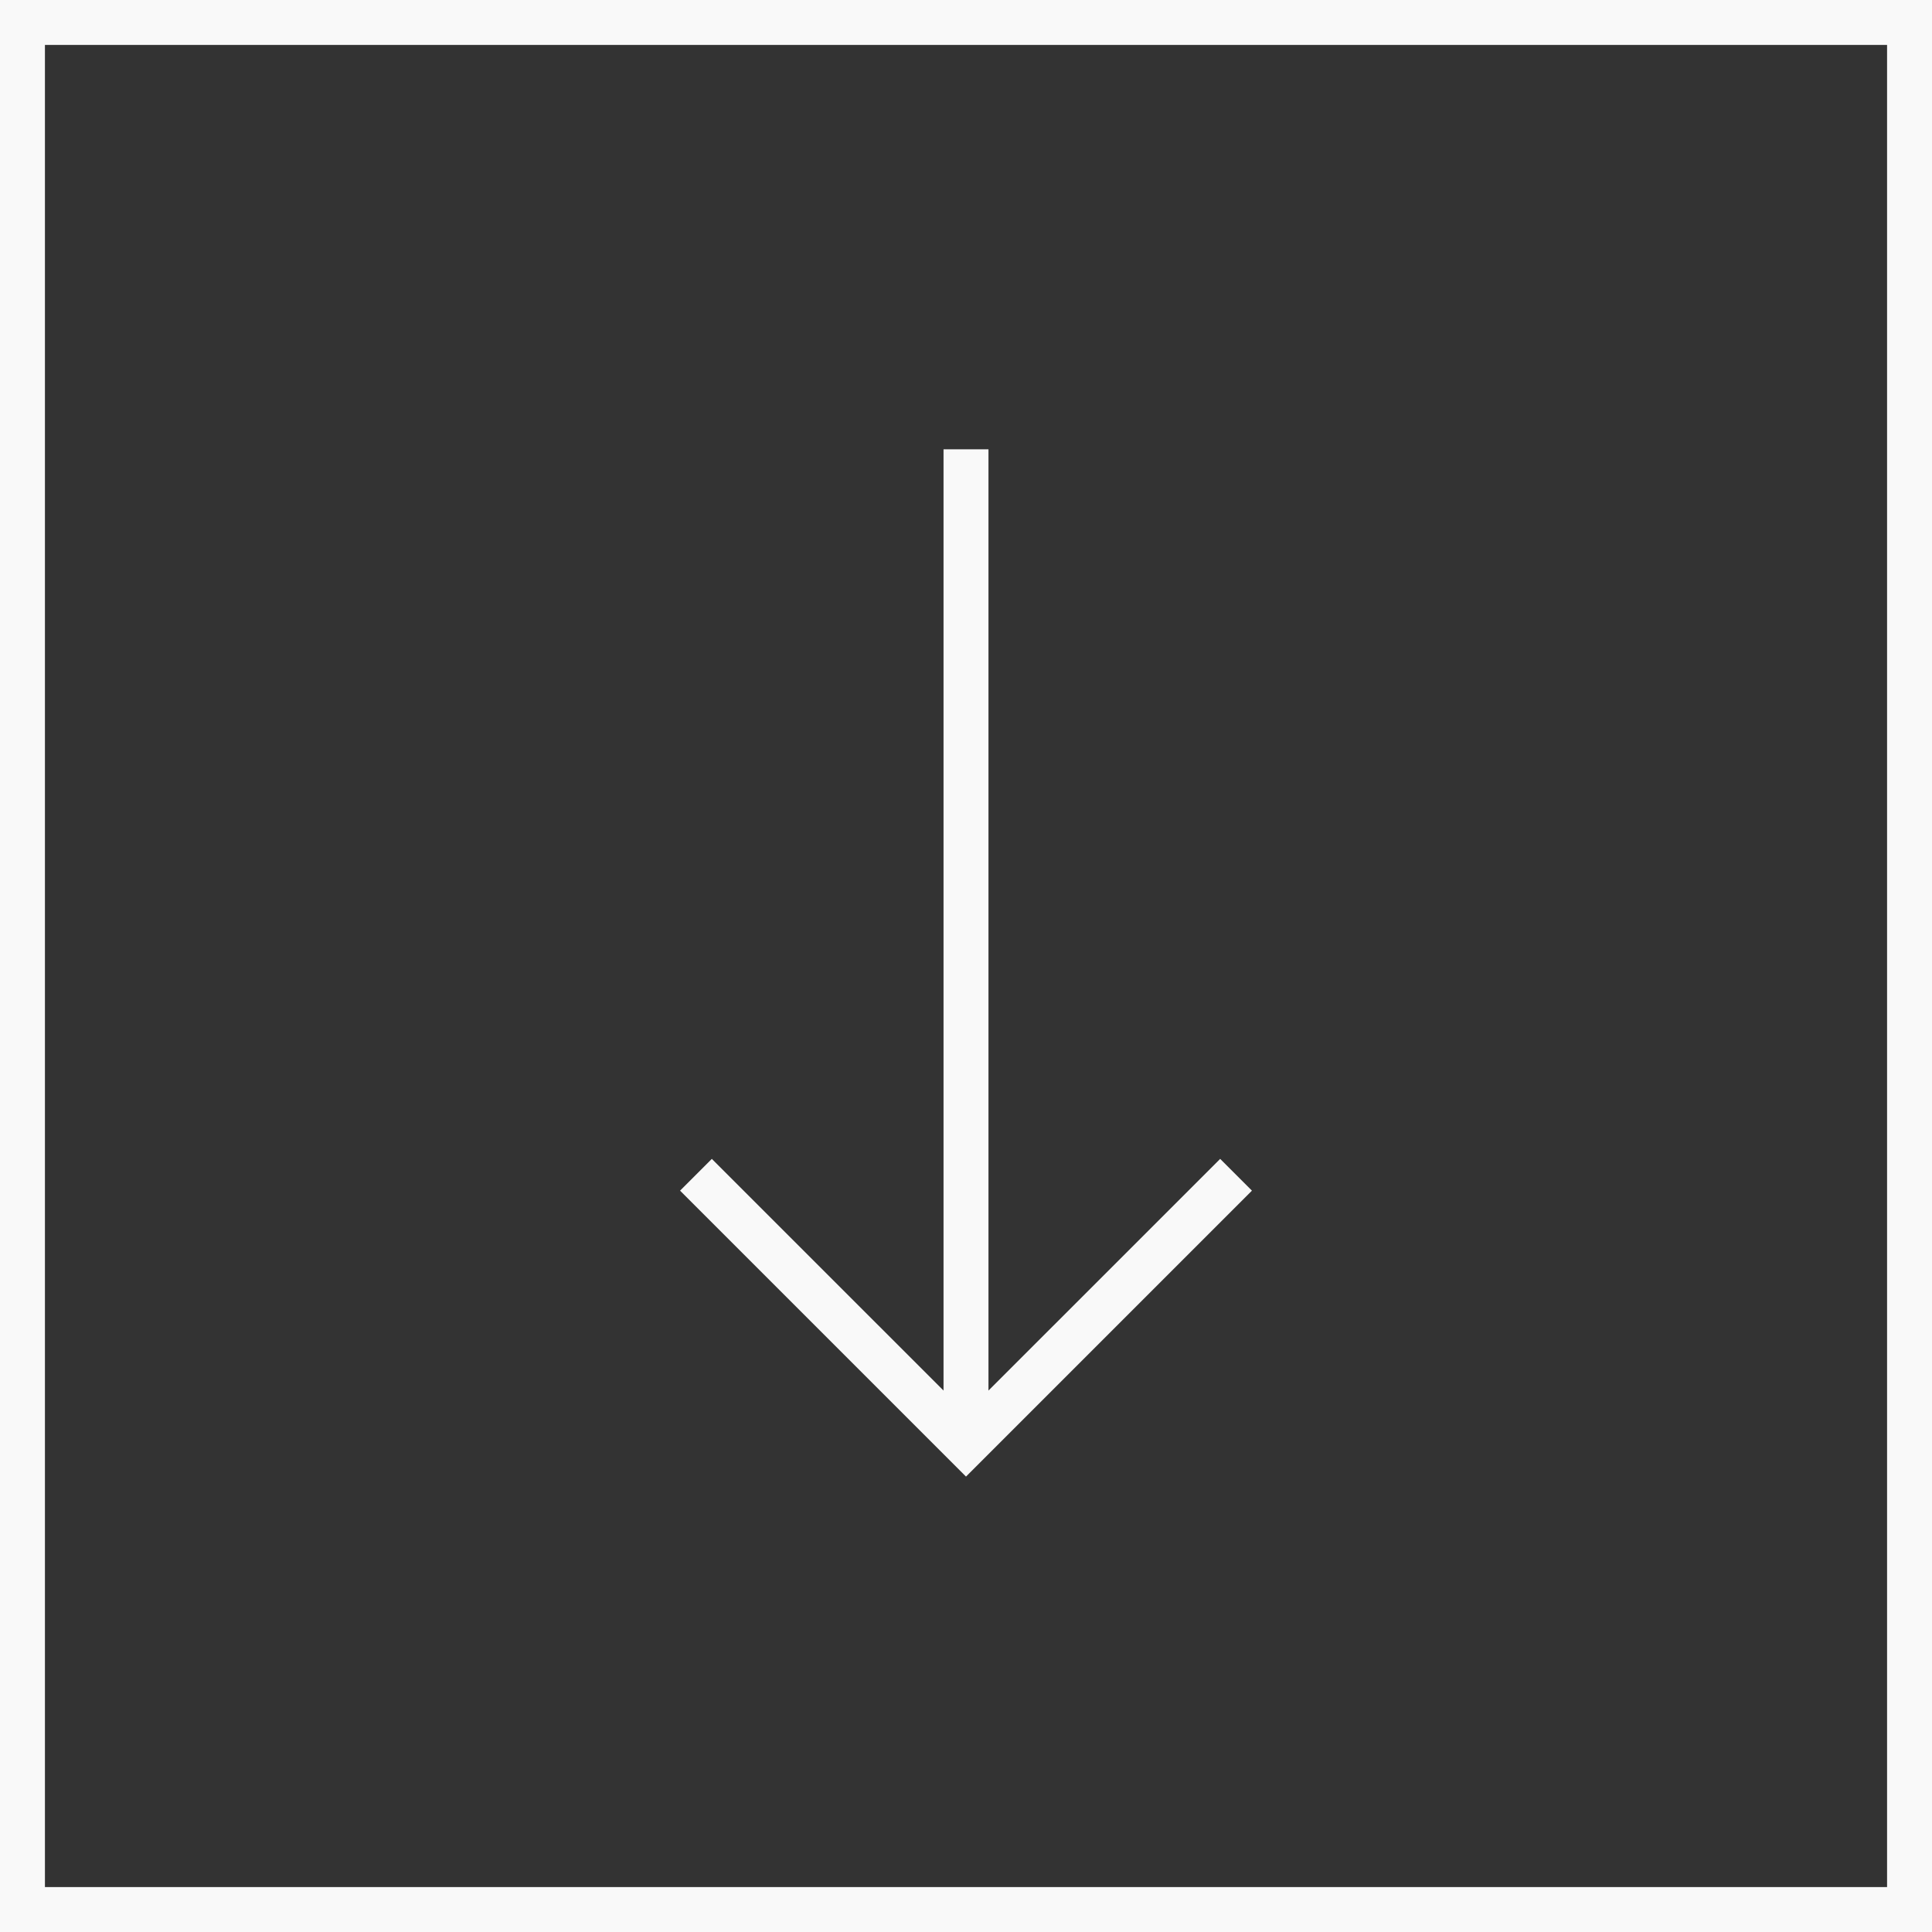
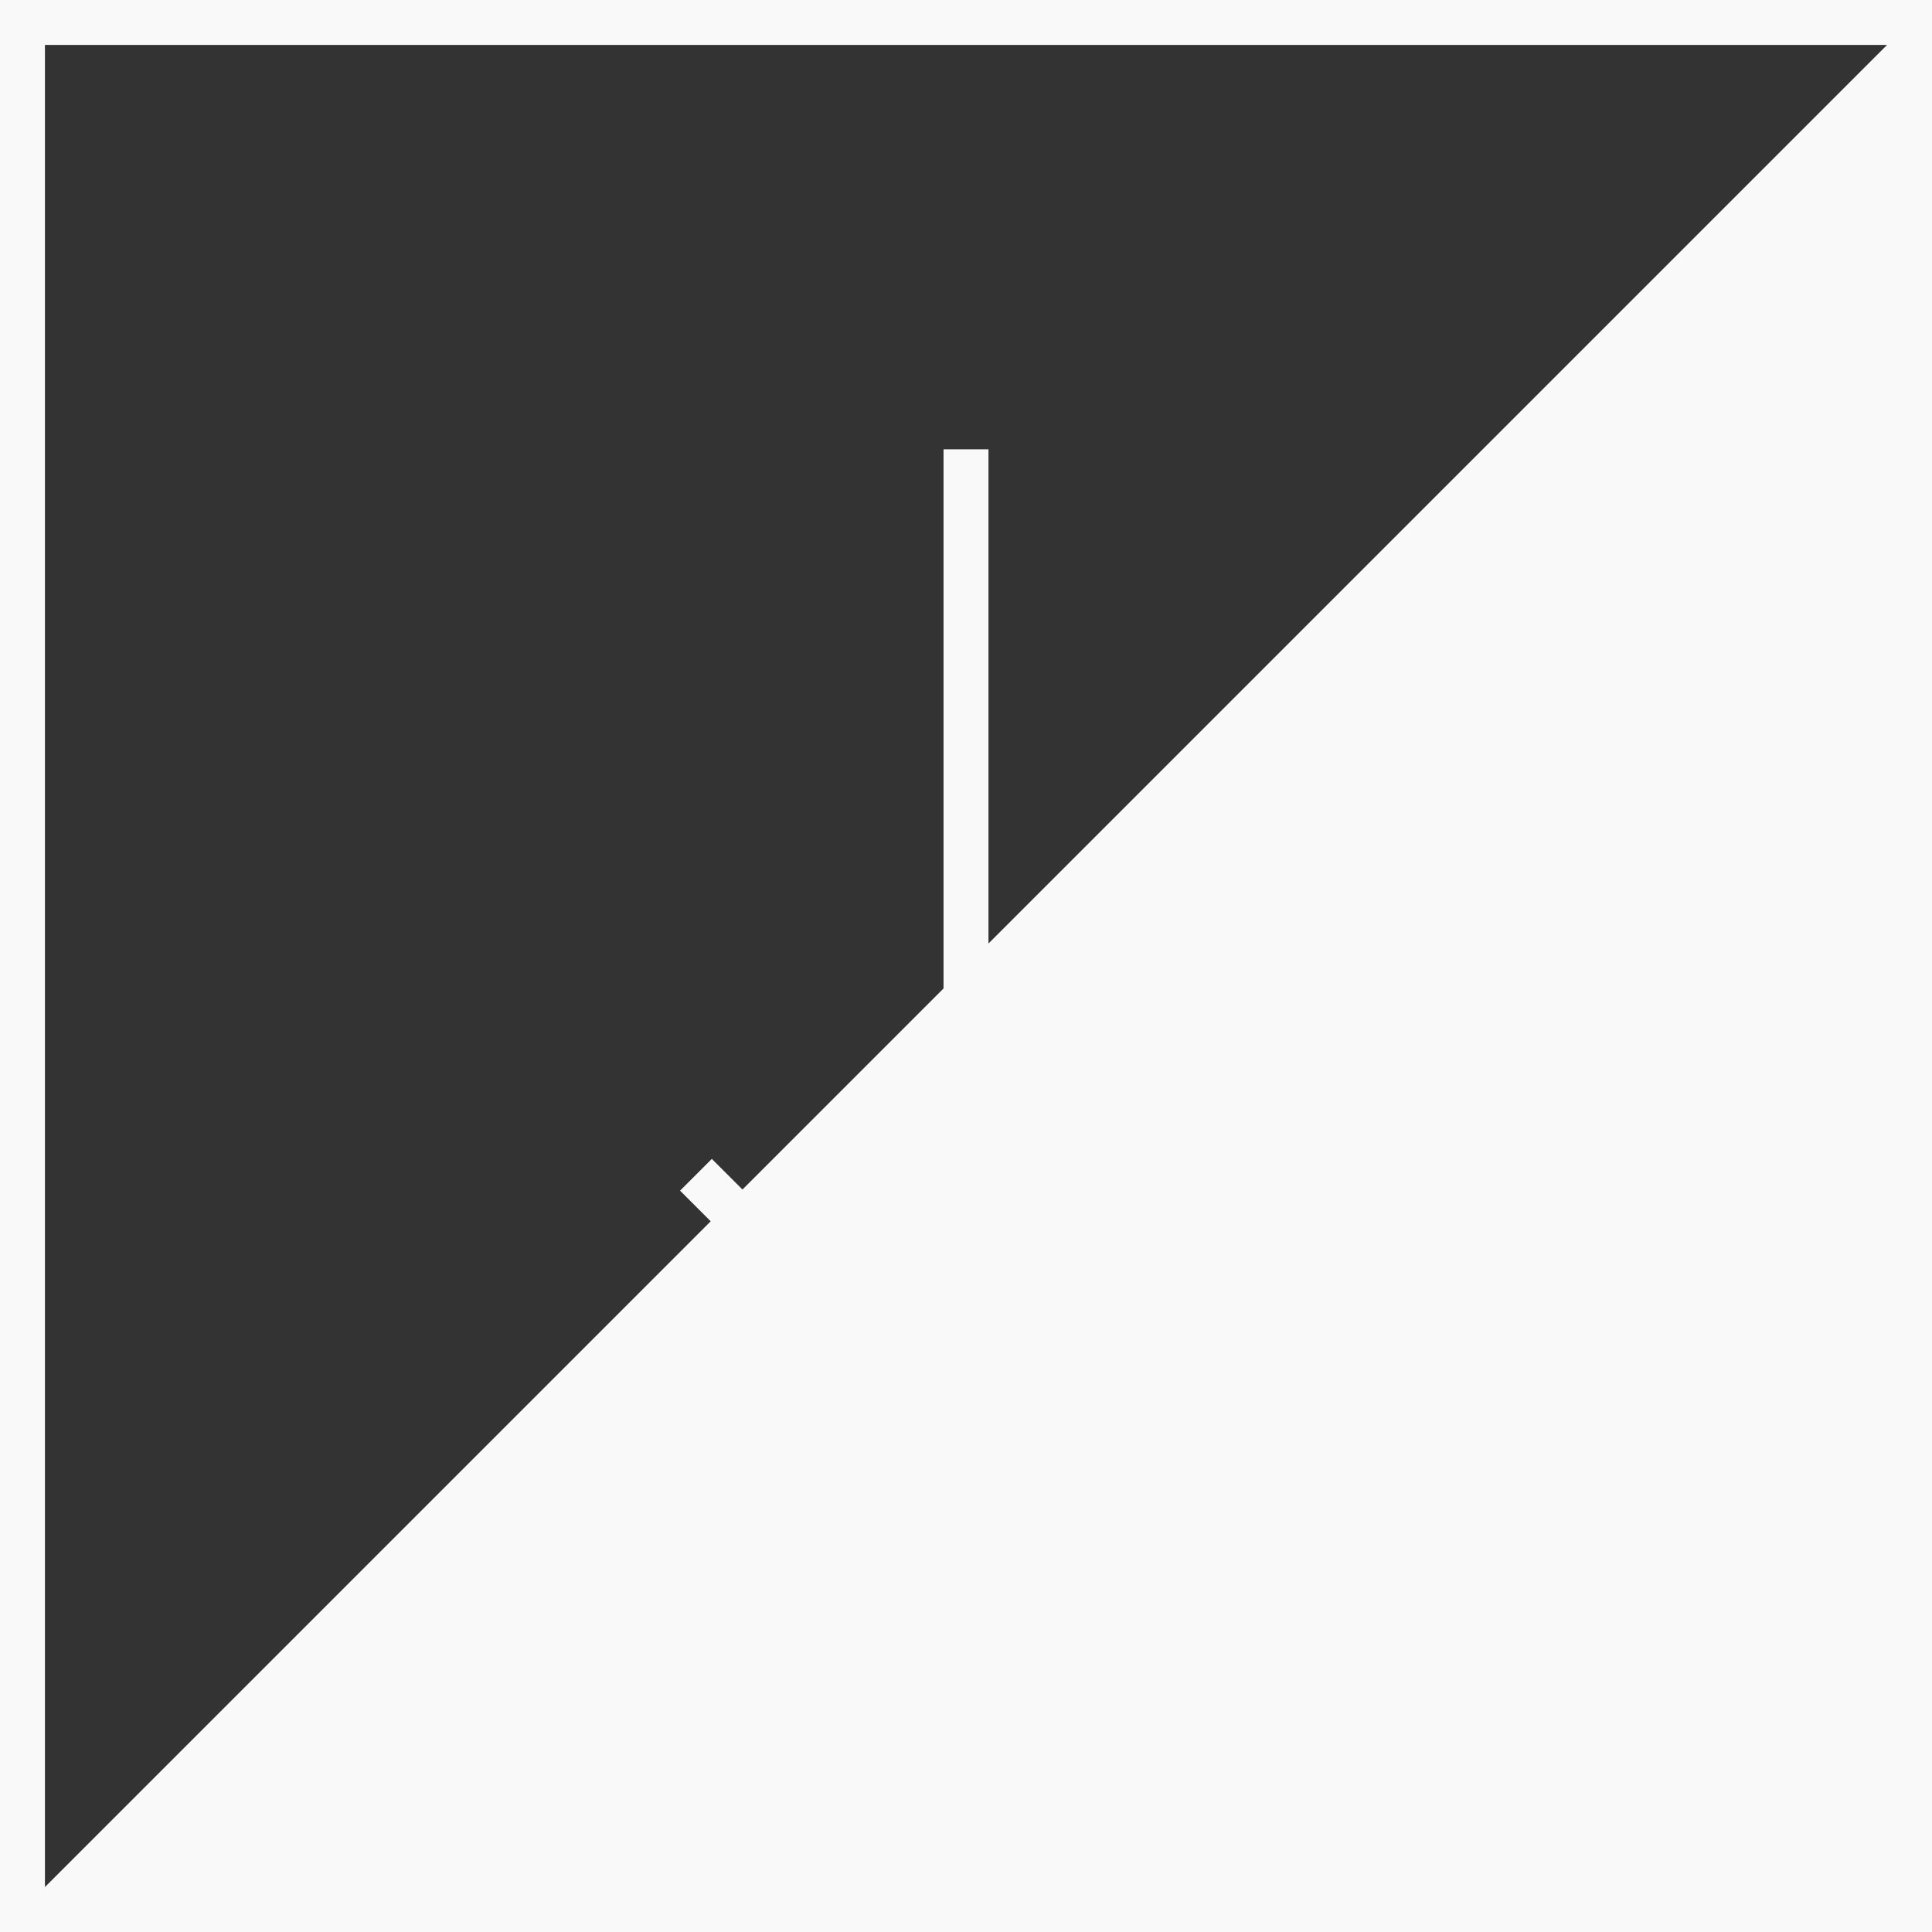
<svg xmlns="http://www.w3.org/2000/svg" width="86px" height="86px" viewBox="0 0 86 86" version="1.1">
  <rect x="0" y="0" width="86" height="86" fill="#333333" stroke="none" />
  <title>25CB8242-42F9-4080-AEFF-6C40DBC992CB</title>
  <desc>Created with sketchtool.</desc>
  <g id="3.0---Approach" stroke="none" stroke-width="1" fill="none" fill-rule="evenodd">
    <g id="Approach-V1" transform="translate(-1471, -4397)" fill="#F9F9F9" fill-rule="nonzero">
      <g id="Sustain" transform="translate(0, 4315)">
        <g id="Group-2" transform="translate(1471, 82)">
-           <path d="M44,61.899 L54.314,51.586 L55.728,53 L44.414,64.314 L43,65.728 L30.272,53 L31.686,51.586 L42,61.899 L42,20 L44,20 L44,61.899 Z M0,0 L86,0 L86,86 L0,86 L0,0 Z M2,2 L2,84 L84,84 L84,2 L2,2 Z" id="icon-arrow-down-square" />
+           <path d="M44,61.899 L54.314,51.586 L55.728,53 L44.414,64.314 L43,65.728 L30.272,53 L31.686,51.586 L42,61.899 L42,20 L44,20 L44,61.899 Z M0,0 L86,0 L86,86 L0,86 L0,0 Z M2,2 L2,84 L84,2 L2,2 Z" id="icon-arrow-down-square" />
        </g>
      </g>
    </g>
  </g>
</svg>